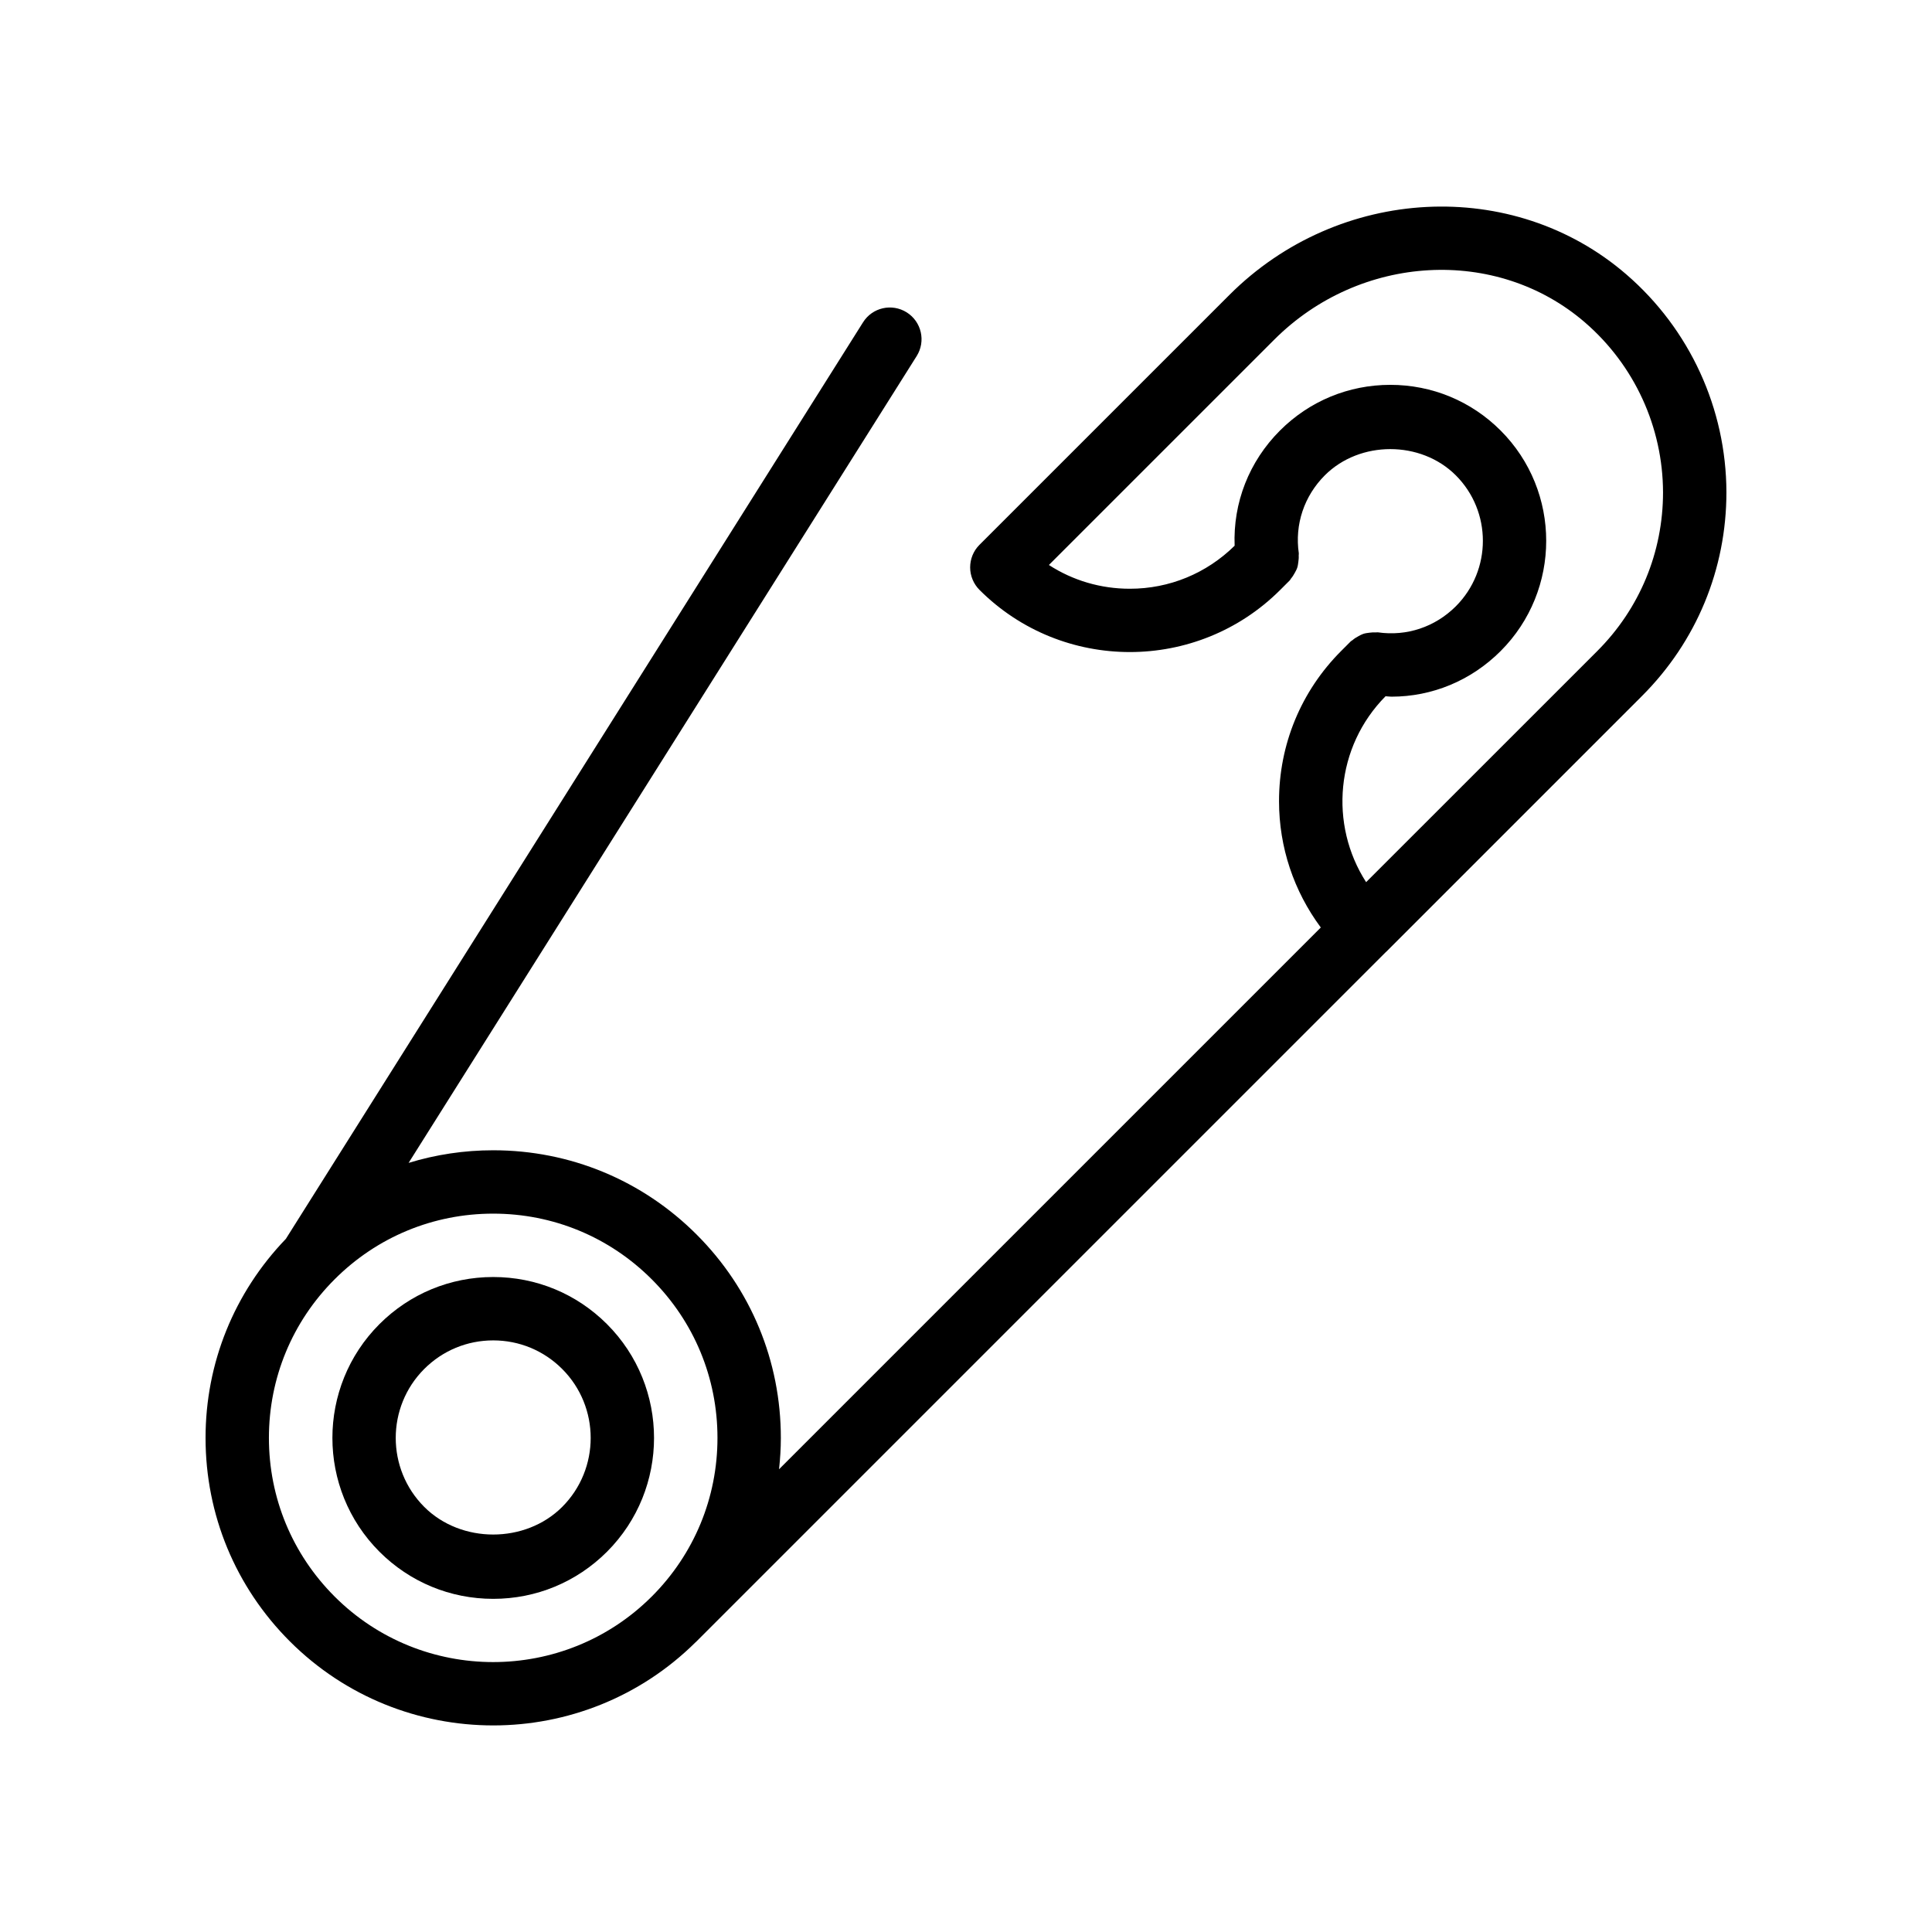
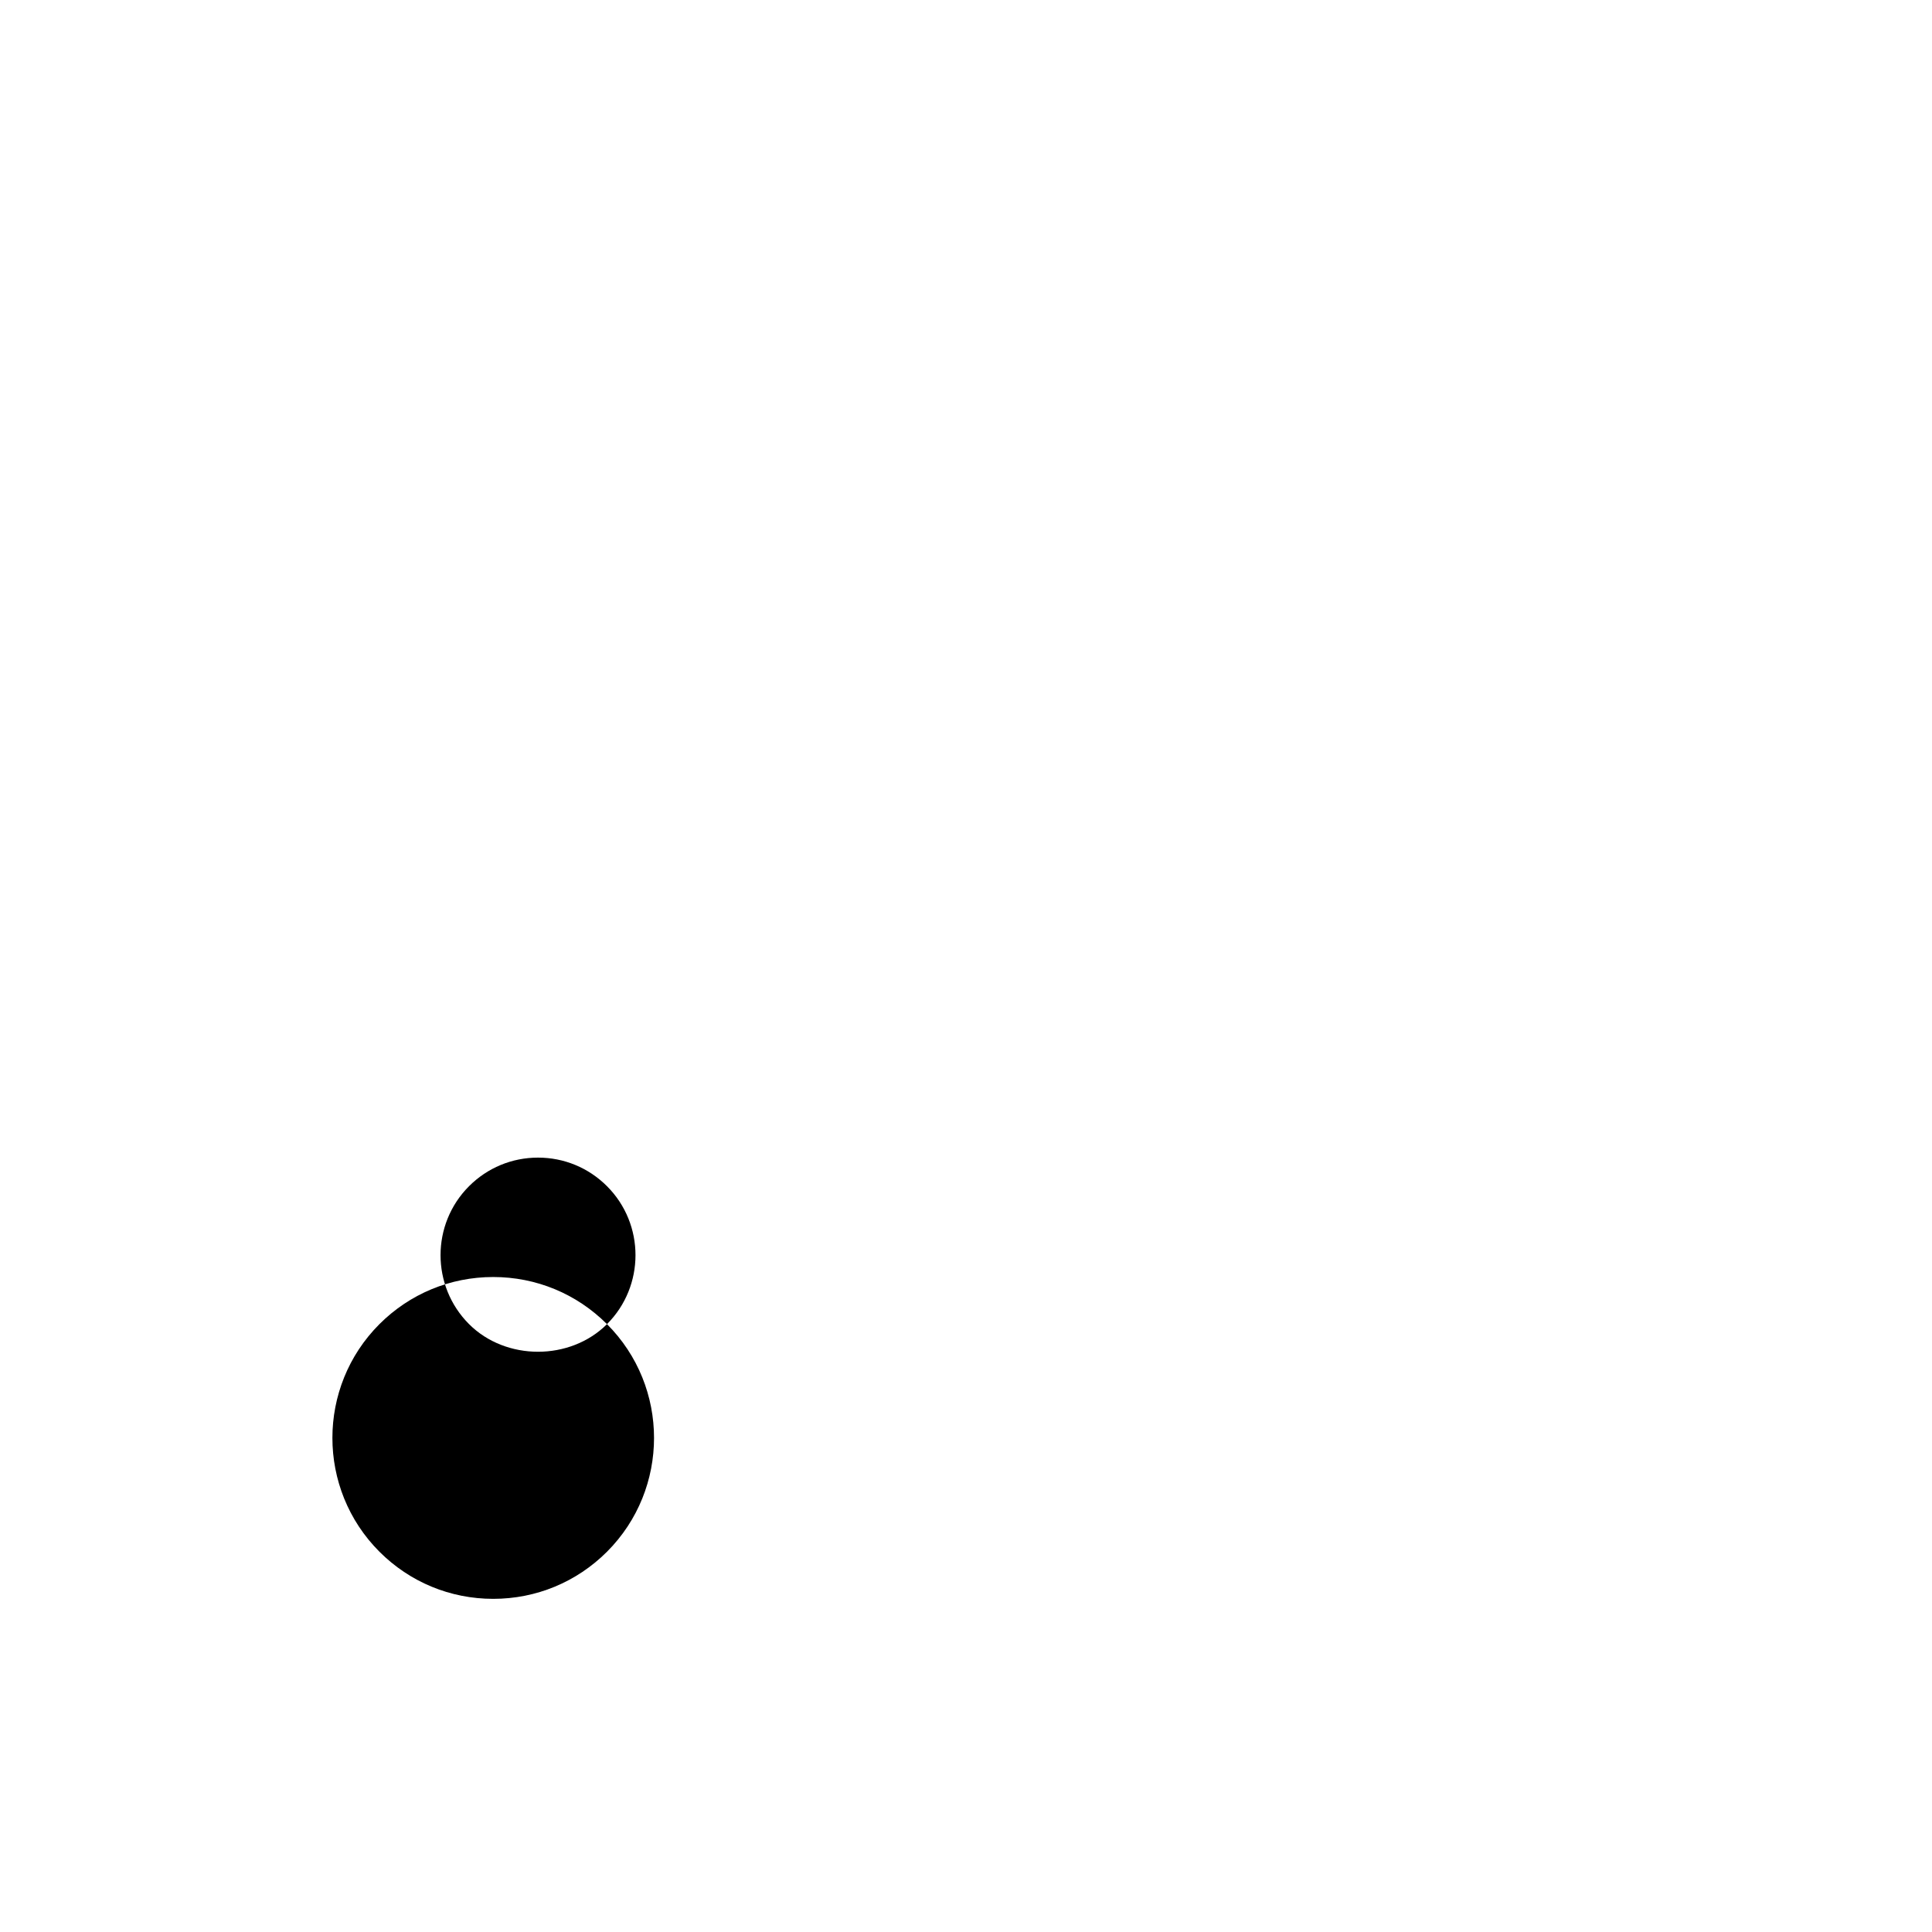
<svg xmlns="http://www.w3.org/2000/svg" fill="#000000" width="800px" height="800px" version="1.1" viewBox="144 144 512 512">
  <g>
-     <path d="m575.03 216.75c-30.027-25.969-76.246-23.574-105.22 5.402l-66.27 66.266c-1.574 1.574-2.441 3.731-2.441 5.953 0 2.231 0.906 4.387 2.481 5.961 21.973 21.977 57.742 21.953 79.719-0.023l2.527-2.527c0.145-0.145 0.195-0.34 0.328-0.492 0.383-0.441 0.668-0.926 0.953-1.438 0.254-0.461 0.508-0.898 0.668-1.387 0.168-0.496 0.227-1 0.297-1.527 0.078-0.574 0.137-1.125 0.094-1.703-0.016-0.207 0.062-0.395 0.031-0.602-1.113-7.633 1.402-15.16 6.894-20.664 9.266-9.266 25.445-9.266 34.711 0 9.566 9.57 9.566 25.141 0.004 34.711-5.508 5.492-13.016 8.004-20.676 6.894-0.203-0.031-0.391 0.043-0.594 0.027-0.551-0.039-1.078 0.008-1.625 0.074-0.586 0.07-1.145 0.141-1.691 0.332-0.414 0.141-0.781 0.355-1.176 0.566-0.59 0.316-1.137 0.645-1.633 1.09-0.133 0.117-0.305 0.16-0.43 0.289l-2.535 2.539c-10.645 10.645-16.504 24.805-16.492 39.867 0.008 12.215 3.926 23.801 11.07 33.438l-143.57 143.57c0.297-2.742 0.477-5.508 0.477-8.305 0-20.359-7.93-39.508-22.328-53.898-14.395-14.398-33.543-22.328-53.902-22.328-7.711 0-15.246 1.148-22.418 3.344l134.64-213.81c2.473-3.93 1.293-9.109-2.633-11.586-3.934-2.469-9.109-1.297-11.578 2.633l-152.96 242.9c-13.707 14.258-21.281 32.906-21.281 52.746 0 20.359 7.93 39.508 22.328 53.906 14.863 14.859 34.383 22.289 53.902 22.289 19.418 0 38.832-7.367 53.66-22.07 0.016-0.016 0.039-0.02 0.059-0.039l0.141-0.141c0.016-0.016 0.027-0.023 0.043-0.039s0.027-0.031 0.039-0.043l182.65-182.65c0.02-0.02 0.043-0.023 0.062-0.039l67.809-67.812c14.414-14.414 22.352-33.578 22.352-53.977-0.059-22.168-9.715-43.199-26.492-57.695zm-342.36 350.34c-11.227-11.227-17.406-26.156-17.406-42.031s6.184-30.801 17.41-42.023c11.227-11.227 26.152-17.41 42.027-17.41s30.805 6.184 42.027 17.41c11.227 11.227 17.41 26.148 17.41 42.023 0 15.855-6.172 30.77-17.367 41.988l-0.086 0.082c-23.184 23.133-60.855 23.121-84.016-0.039zm334.62-250.55-61.254 61.238c-9.832-15.27-8.109-35.863 5.148-49.266 0.516 0.02 1.035 0.113 1.551 0.113 10.801 0 21.102-4.246 28.941-12.078 16.113-16.113 16.113-42.344 0-58.457-7.801-7.805-18.184-12.102-29.23-12.102-11.051 0-21.426 4.297-29.234 12.102-8.215 8.219-12.461 19.152-12.023 30.531-7.449 7.332-17.285 11.402-27.758 11.402h-0.02c-7.719 0-15.102-2.188-21.441-6.297l59.707-59.703c22.785-22.789 58.961-24.789 82.363-4.566 13.098 11.312 20.633 27.73 20.68 45.008 0 15.891-6.191 30.832-17.43 42.074z" />
-     <path d="m304.86 494.91c-8.051-8.051-18.762-12.488-30.152-12.488s-22.098 4.438-30.156 12.488c-16.617 16.629-16.617 43.68 0.004 60.312 8.051 8.051 18.762 12.488 30.152 12.488s22.098-4.438 30.156-12.488c16.617-16.633 16.617-43.684-0.004-60.312zm-11.875 48.438c-9.766 9.758-26.793 9.758-36.551 0-10.078-10.078-10.078-26.484-0.004-36.562 4.883-4.879 11.375-7.57 18.277-7.57 6.906 0 13.395 2.691 18.273 7.57 10.078 10.074 10.078 26.484 0.004 36.562z" />
+     <path d="m304.86 494.91c-8.051-8.051-18.762-12.488-30.152-12.488s-22.098 4.438-30.156 12.488c-16.617 16.629-16.617 43.68 0.004 60.312 8.051 8.051 18.762 12.488 30.152 12.488s22.098-4.438 30.156-12.488c16.617-16.633 16.617-43.684-0.004-60.312zc-9.766 9.758-26.793 9.758-36.551 0-10.078-10.078-10.078-26.484-0.004-36.562 4.883-4.879 11.375-7.57 18.277-7.57 6.906 0 13.395 2.691 18.273 7.57 10.078 10.074 10.078 26.484 0.004 36.562z" />
  </g>
</svg>